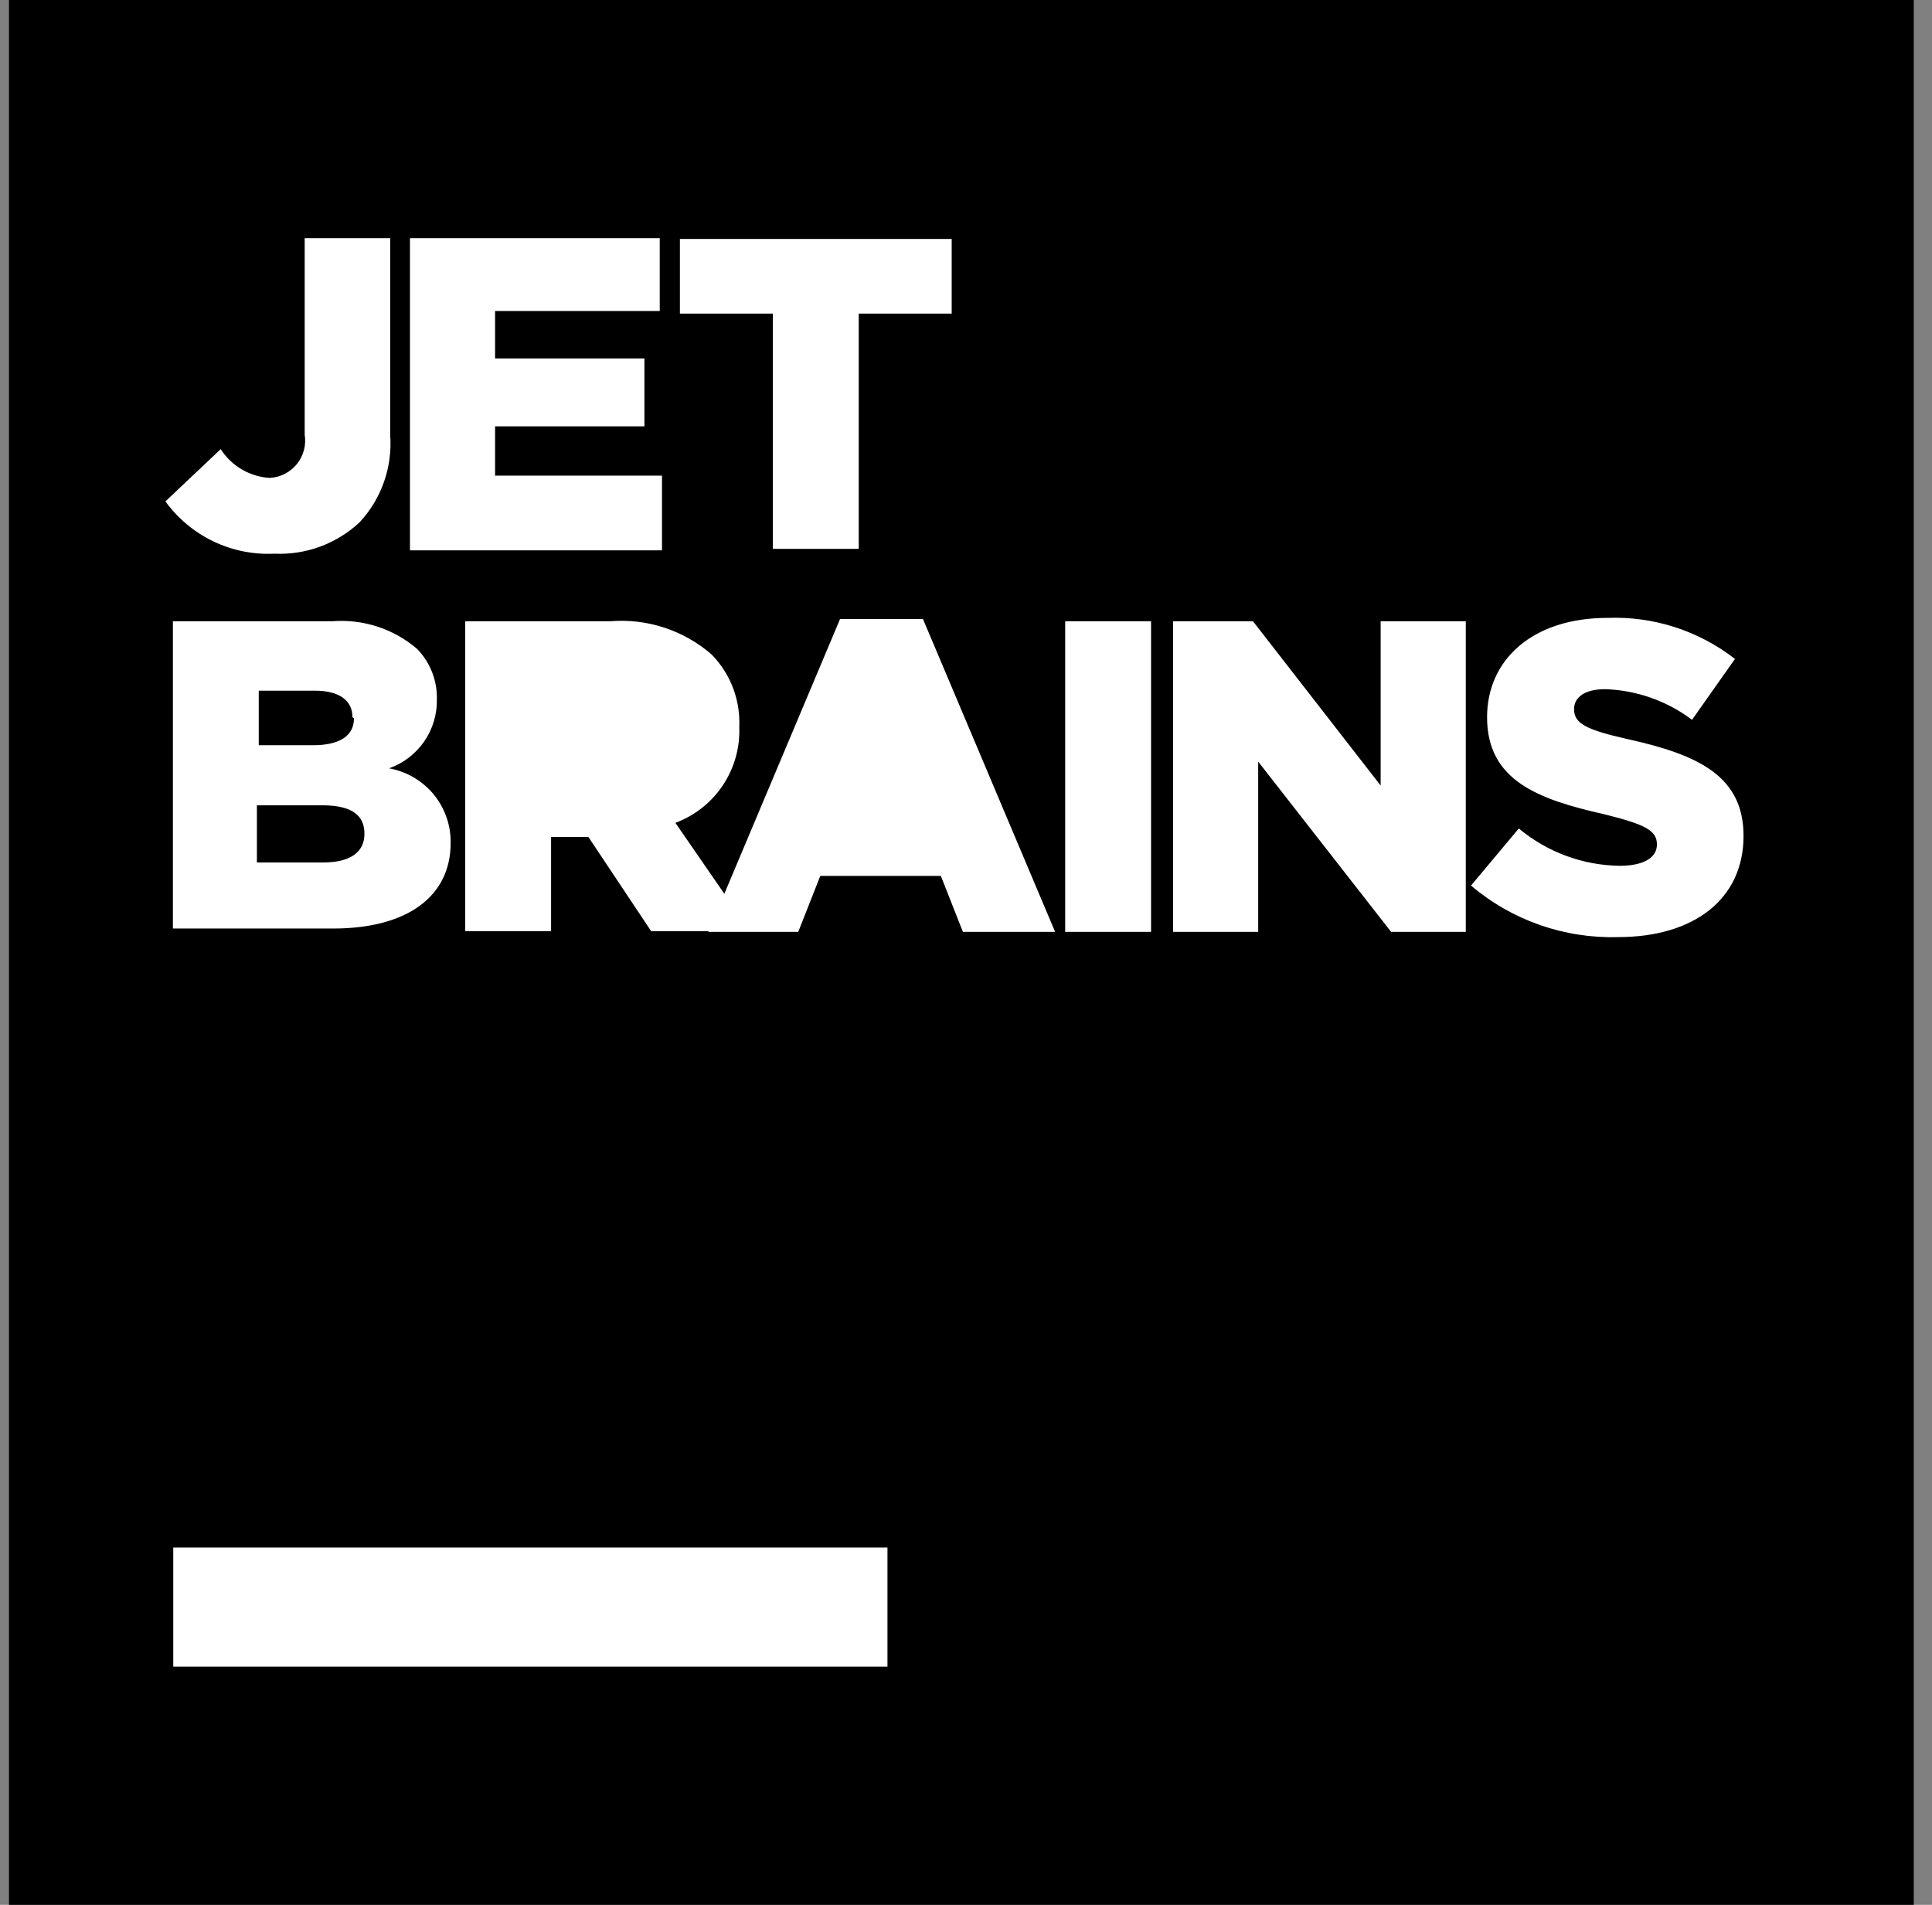
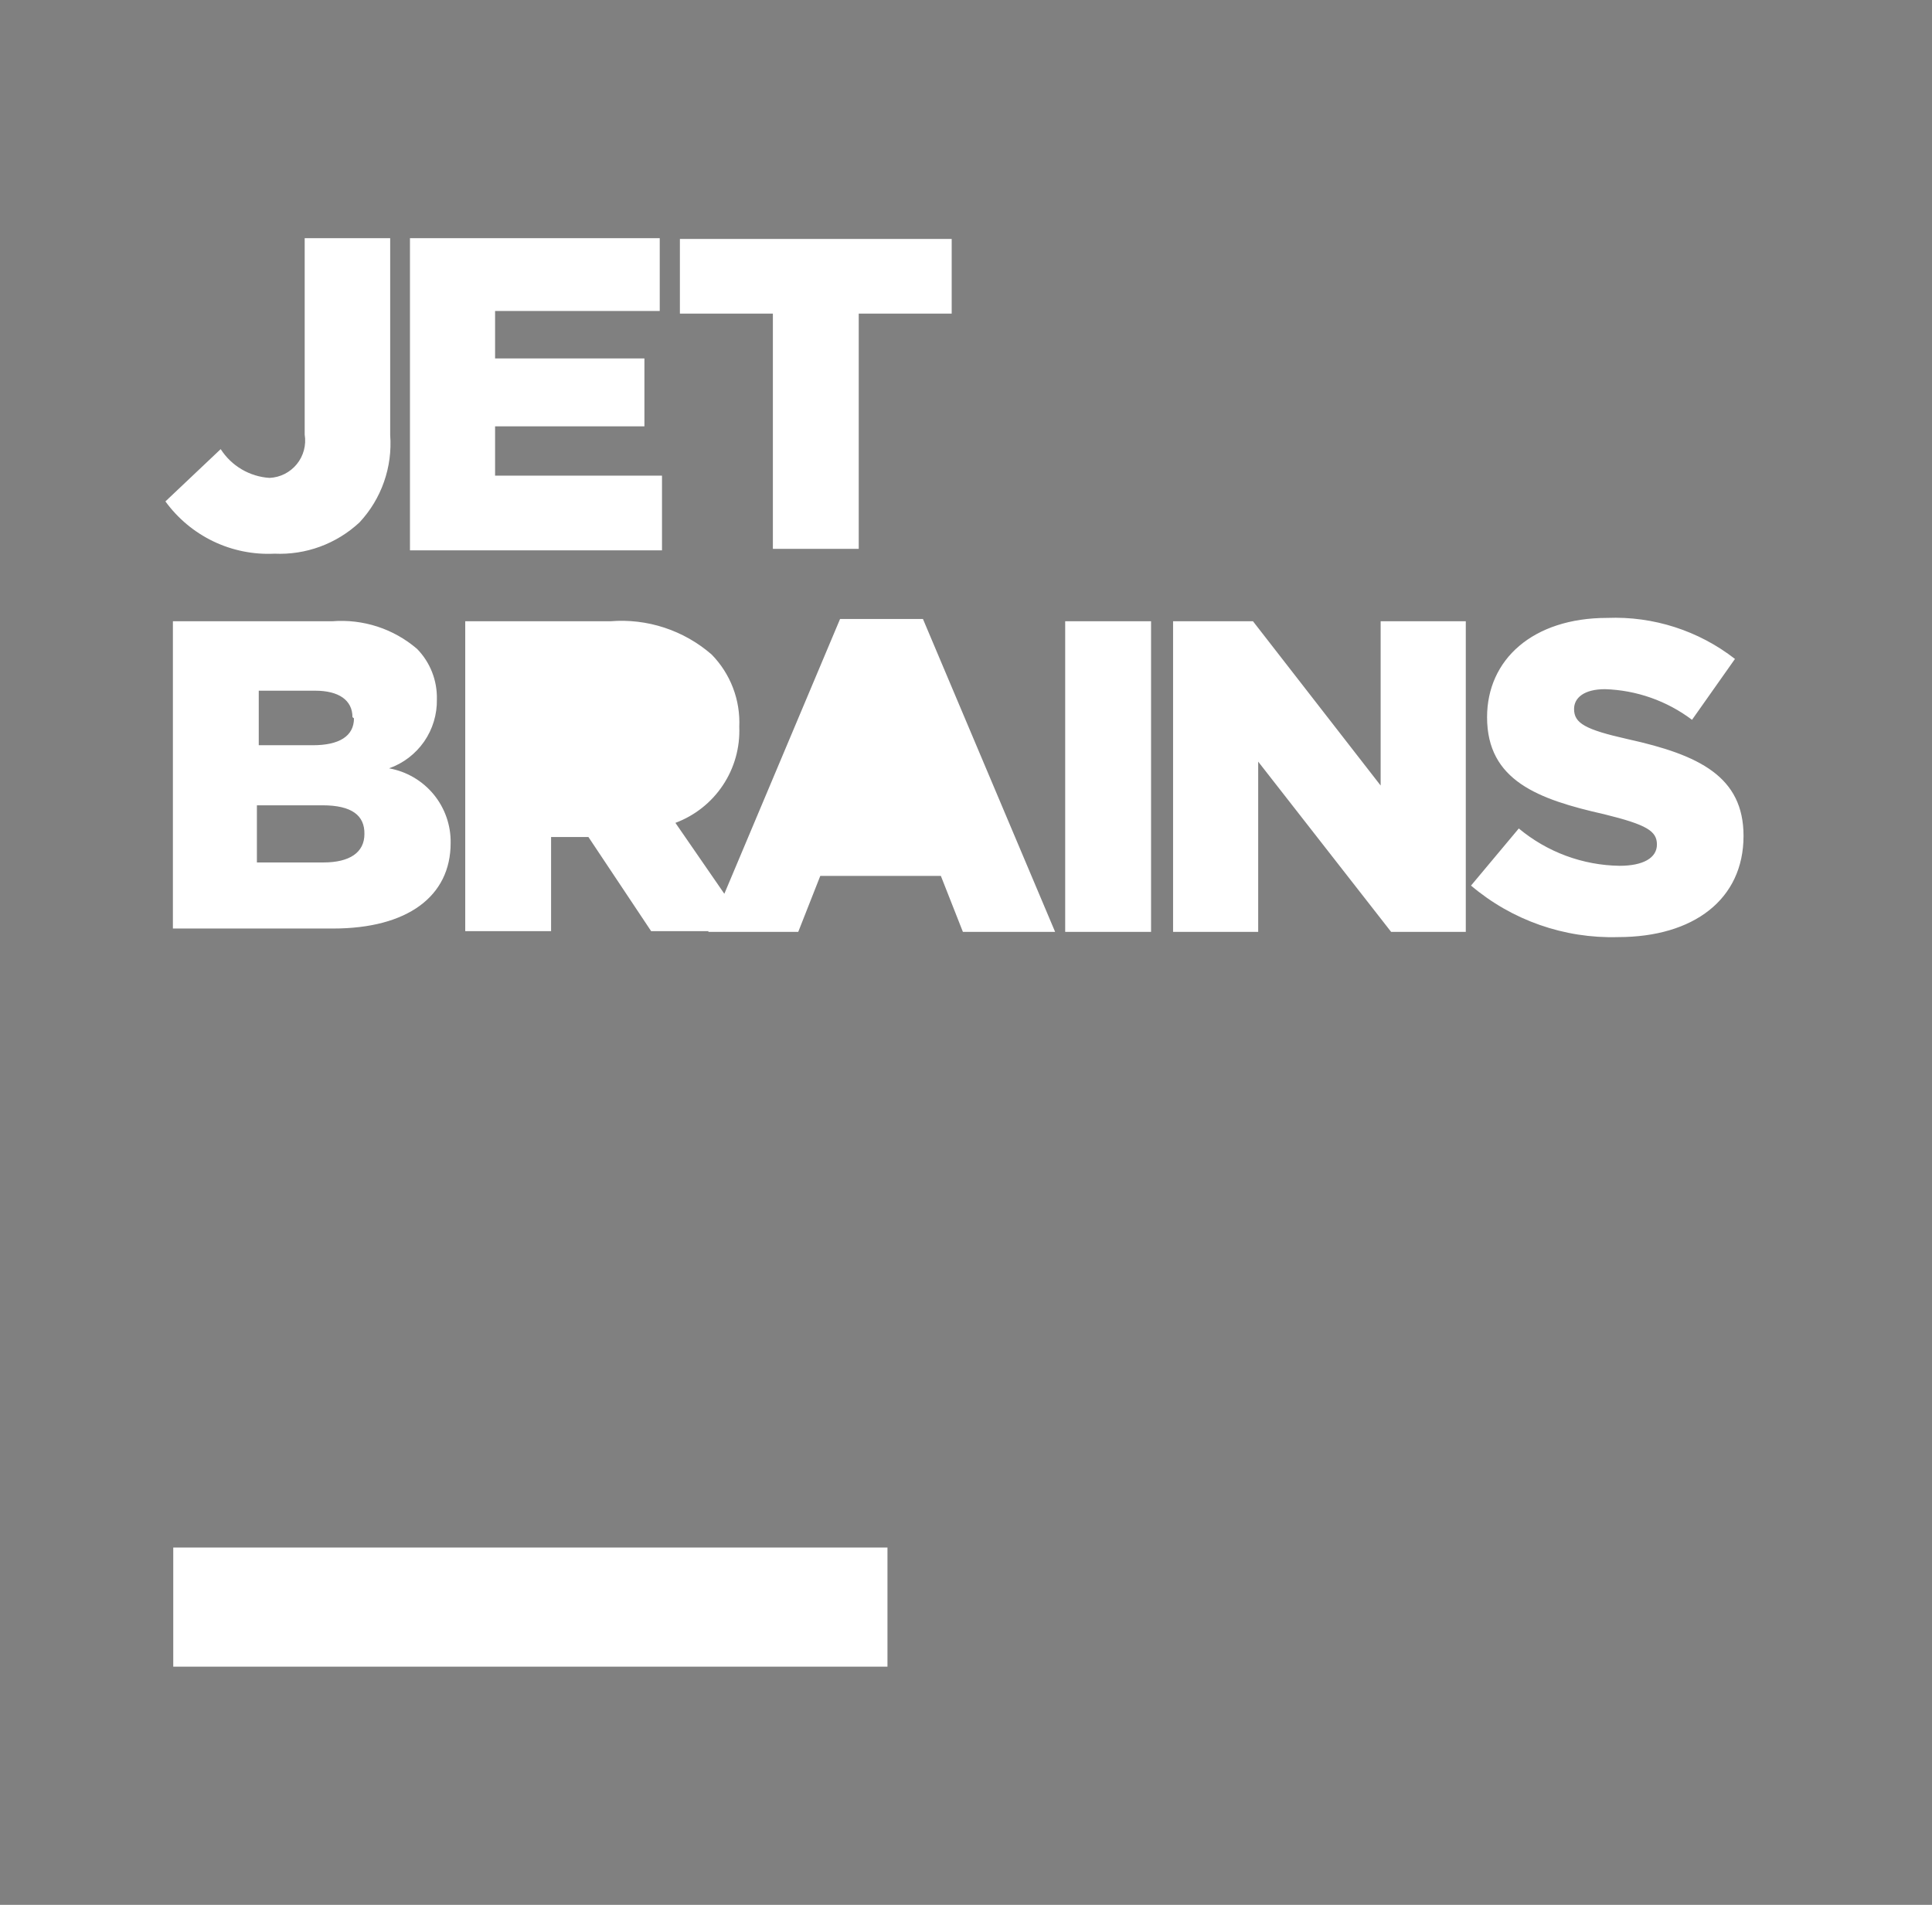
<svg xmlns="http://www.w3.org/2000/svg" width="71" height="70" viewBox="0 0 71 70" fill="none">
  <rect x="0" y="0" width="71" height="70" fill="#808080" stroke="none" />
  <g id="JetBrains">
-     <path d="M0.33 0H70.33V70H0.33V0Z" fill="black" />
    <path d="M26.619 32.845L24.821 30.239C25.534 29.973 26.145 29.489 26.566 28.856C26.988 28.223 27.198 27.473 27.168 26.713C27.19 26.224 27.112 25.735 26.937 25.277C26.762 24.819 26.495 24.402 26.152 24.052C25.645 23.611 25.055 23.276 24.416 23.066C23.778 22.856 23.104 22.776 22.434 22.83H17.042H17.097V34.218H20.252V30.76H21.625L23.929 34.218H26.04L26.028 34.245H29.335L30.145 32.188H34.576L35.386 34.245H38.775L33.918 22.747H30.872L26.619 32.845ZM6.367 56.87H32.614V61.247H6.367V56.87ZM6.079 18.426L8.11 16.505C8.306 16.81 8.57 17.065 8.882 17.248C9.195 17.432 9.546 17.54 9.907 17.562C10.101 17.553 10.29 17.503 10.462 17.416C10.635 17.328 10.787 17.205 10.909 17.055C11.031 16.905 11.119 16.73 11.169 16.543C11.219 16.356 11.228 16.161 11.197 15.97V8.753H14.339V15.984C14.383 16.568 14.306 17.154 14.112 17.707C13.919 18.26 13.613 18.766 13.214 19.195C12.796 19.585 12.303 19.889 11.766 20.087C11.229 20.285 10.658 20.373 10.086 20.347C9.311 20.385 8.539 20.23 7.839 19.894C7.14 19.558 6.535 19.054 6.079 18.426ZM15.066 8.753H24.245V11.428H18.194V13.171H23.682V15.668H18.194V17.479H24.328V20.224H15.066V8.753ZM24.986 11.525V8.781H34.974V11.525H31.558V20.169H28.403V11.525H24.986ZM12.212 22.83C12.773 22.786 13.336 22.853 13.871 23.027C14.406 23.201 14.9 23.48 15.327 23.846C15.566 24.09 15.753 24.38 15.878 24.698C16.003 25.016 16.063 25.356 16.055 25.698C16.066 26.252 15.902 26.795 15.587 27.251C15.271 27.706 14.82 28.051 14.298 28.235C14.94 28.35 15.52 28.689 15.935 29.191C16.349 29.694 16.572 30.328 16.561 30.98C16.561 32.942 14.97 34.122 12.24 34.122H6.354V22.83H12.212ZM12.953 26.356C12.953 25.726 12.446 25.382 11.581 25.382H9.509V27.386H11.498C12.46 27.386 13.008 27.056 13.008 26.398L12.953 26.356ZM11.855 29.594H9.441V31.694H11.884C12.857 31.694 13.392 31.323 13.392 30.651C13.406 29.965 12.925 29.594 11.855 29.594ZM22.311 28.318C22.516 28.369 22.73 28.372 22.937 28.326C23.143 28.28 23.337 28.187 23.501 28.054C23.666 27.921 23.798 27.752 23.886 27.56C23.975 27.368 24.017 27.157 24.011 26.946C24.018 26.733 23.975 26.521 23.886 26.328C23.797 26.134 23.663 25.964 23.497 25.831C23.331 25.698 23.135 25.605 22.927 25.561C22.718 25.516 22.502 25.52 22.296 25.574H20.211V28.318H22.311ZM33.616 29.718L32.34 26.494L31.05 29.717H33.615L33.616 29.718ZM39.144 22.83H42.301V34.245H39.145V22.83H39.144ZM43.096 22.83H46.046L50.738 28.867V22.83H53.867V34.245H51.123L46.238 27.989V34.245H43.11V22.83H43.096ZM54.059 32.544L55.815 30.445C56.856 31.313 58.164 31.798 59.52 31.817C60.383 31.817 60.891 31.529 60.891 31.035C60.891 30.541 60.521 30.308 58.957 29.923C56.529 29.375 54.649 28.689 54.649 26.356C54.649 24.243 56.323 22.707 59.067 22.707C60.76 22.64 62.422 23.174 63.759 24.215L62.181 26.452C61.258 25.756 60.141 25.362 58.984 25.326C58.216 25.326 57.846 25.643 57.846 26.054C57.846 26.575 58.244 26.809 59.835 27.166C62.442 27.742 64.074 28.538 64.074 30.719C64.074 33.052 62.237 34.437 59.465 34.437C57.491 34.495 55.565 33.821 54.059 32.544Z" fill="white" />
  </g>
</svg>